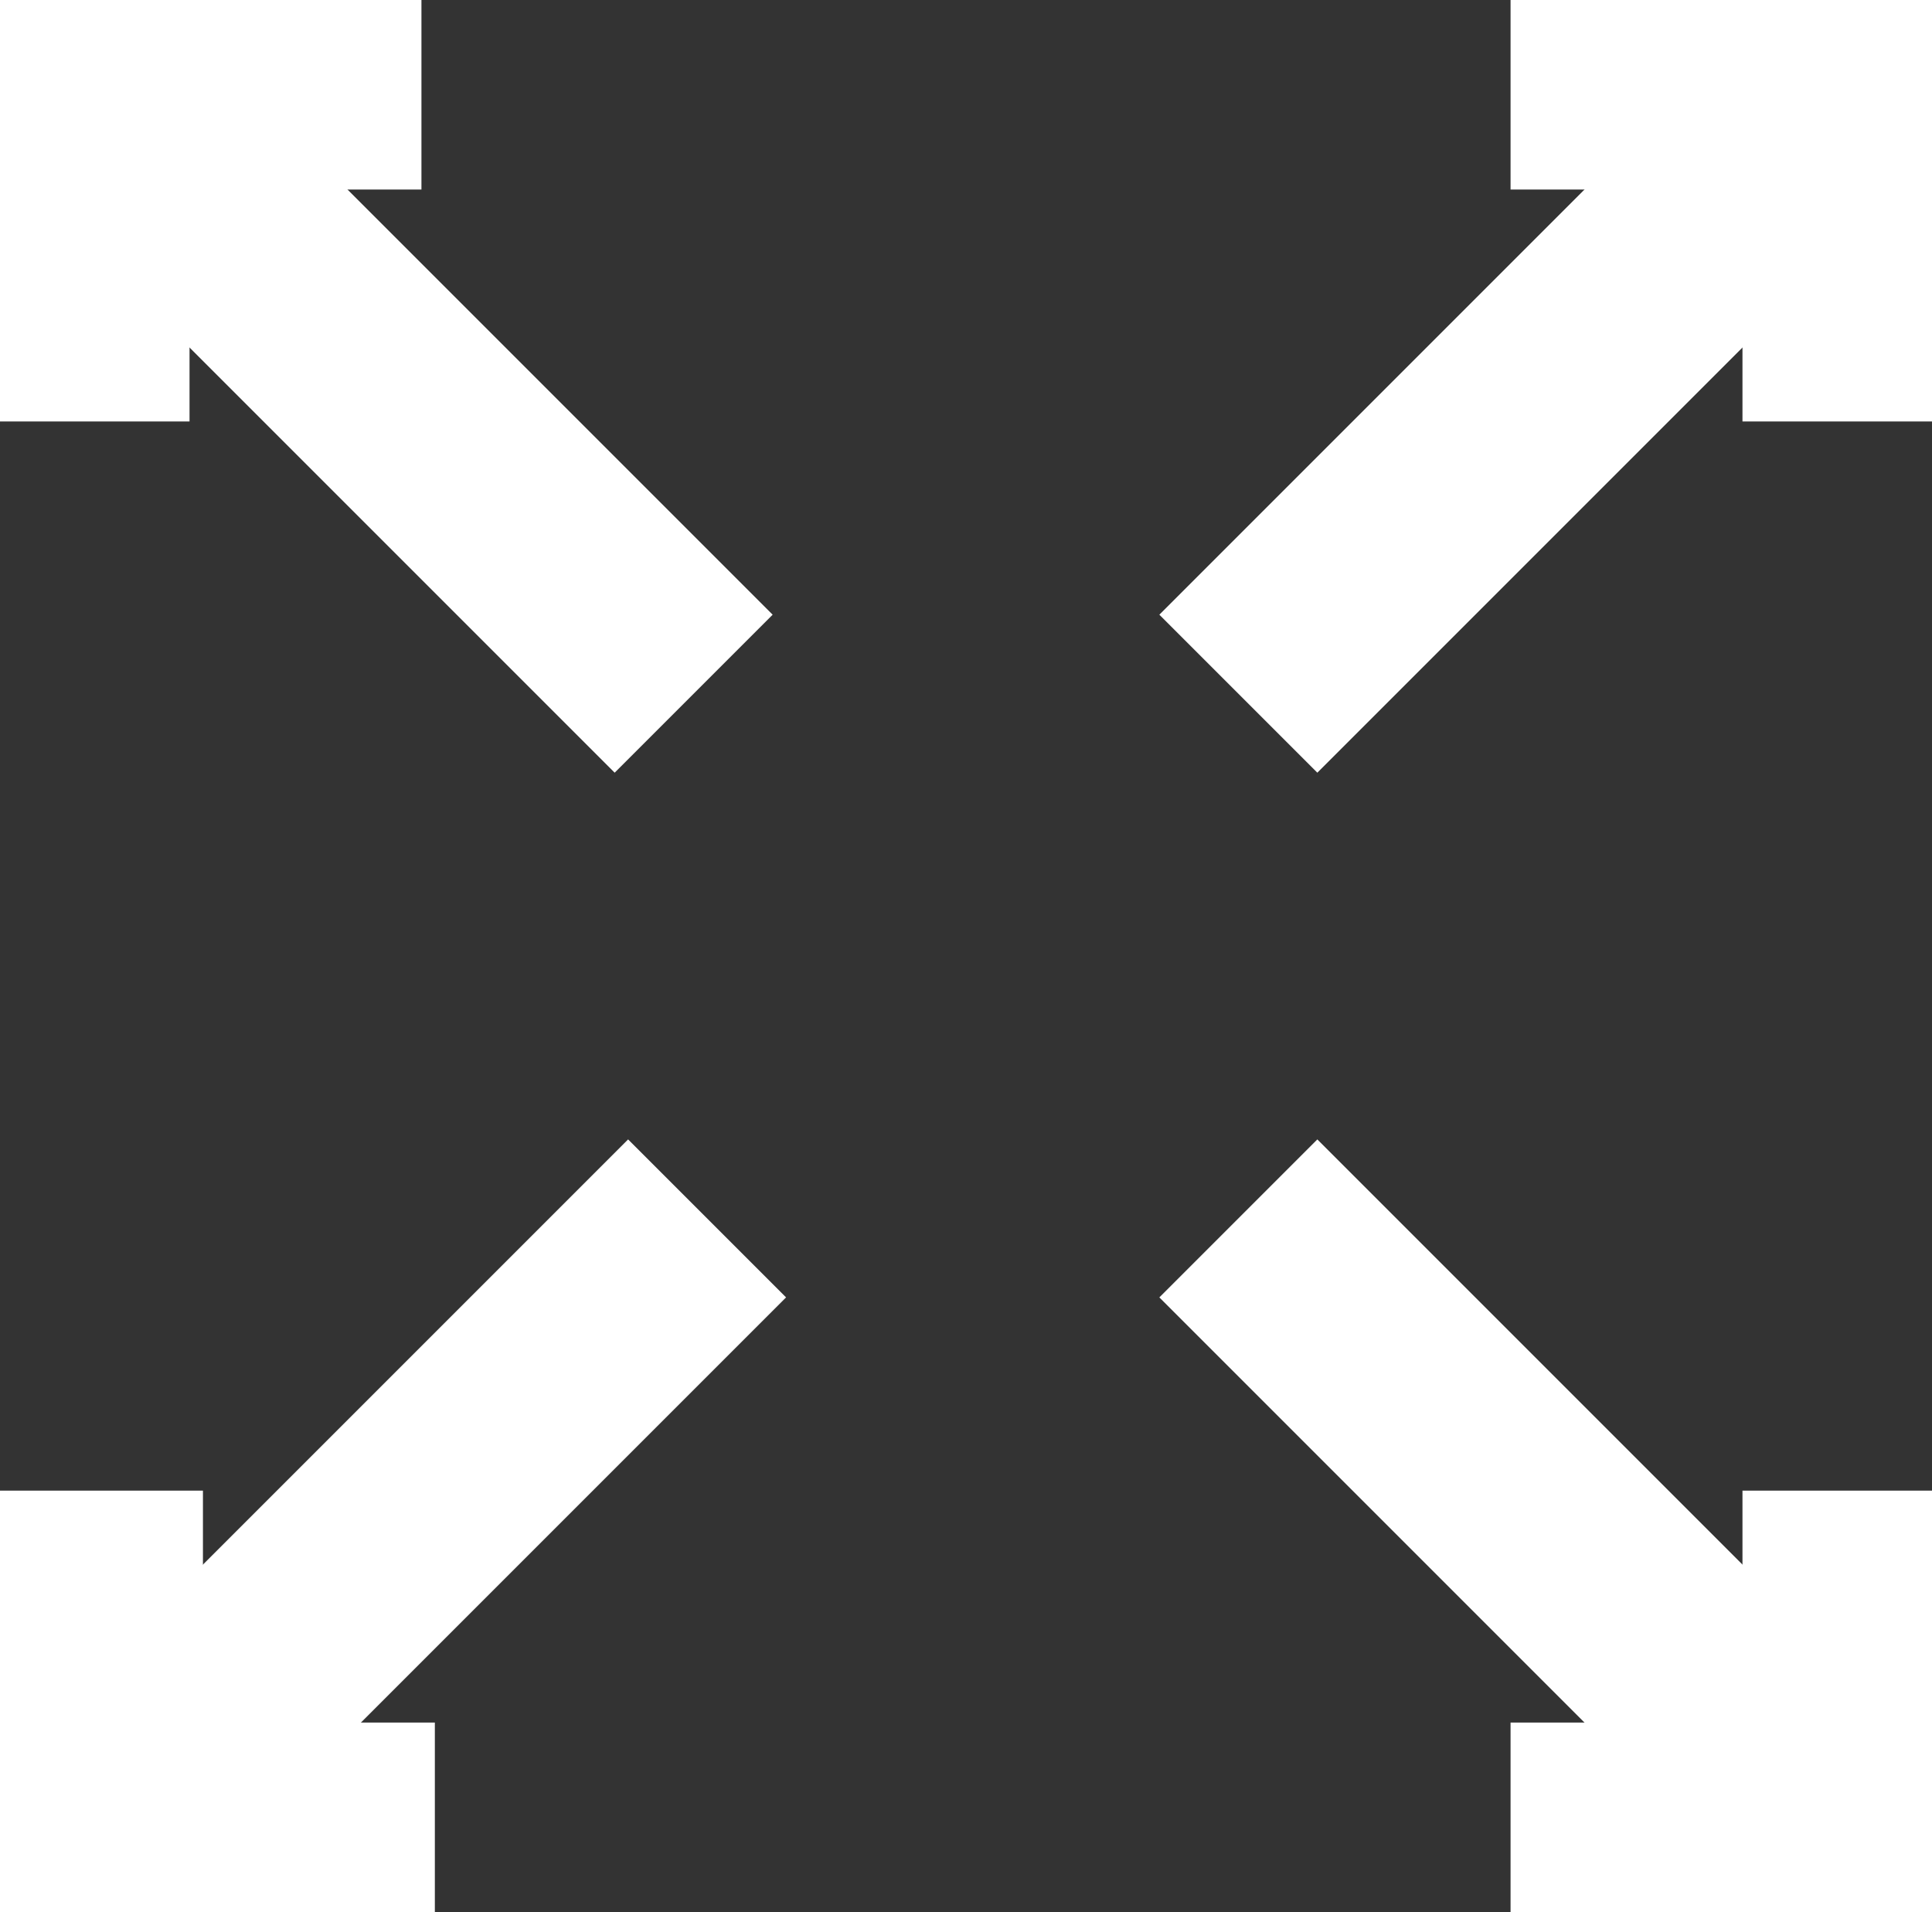
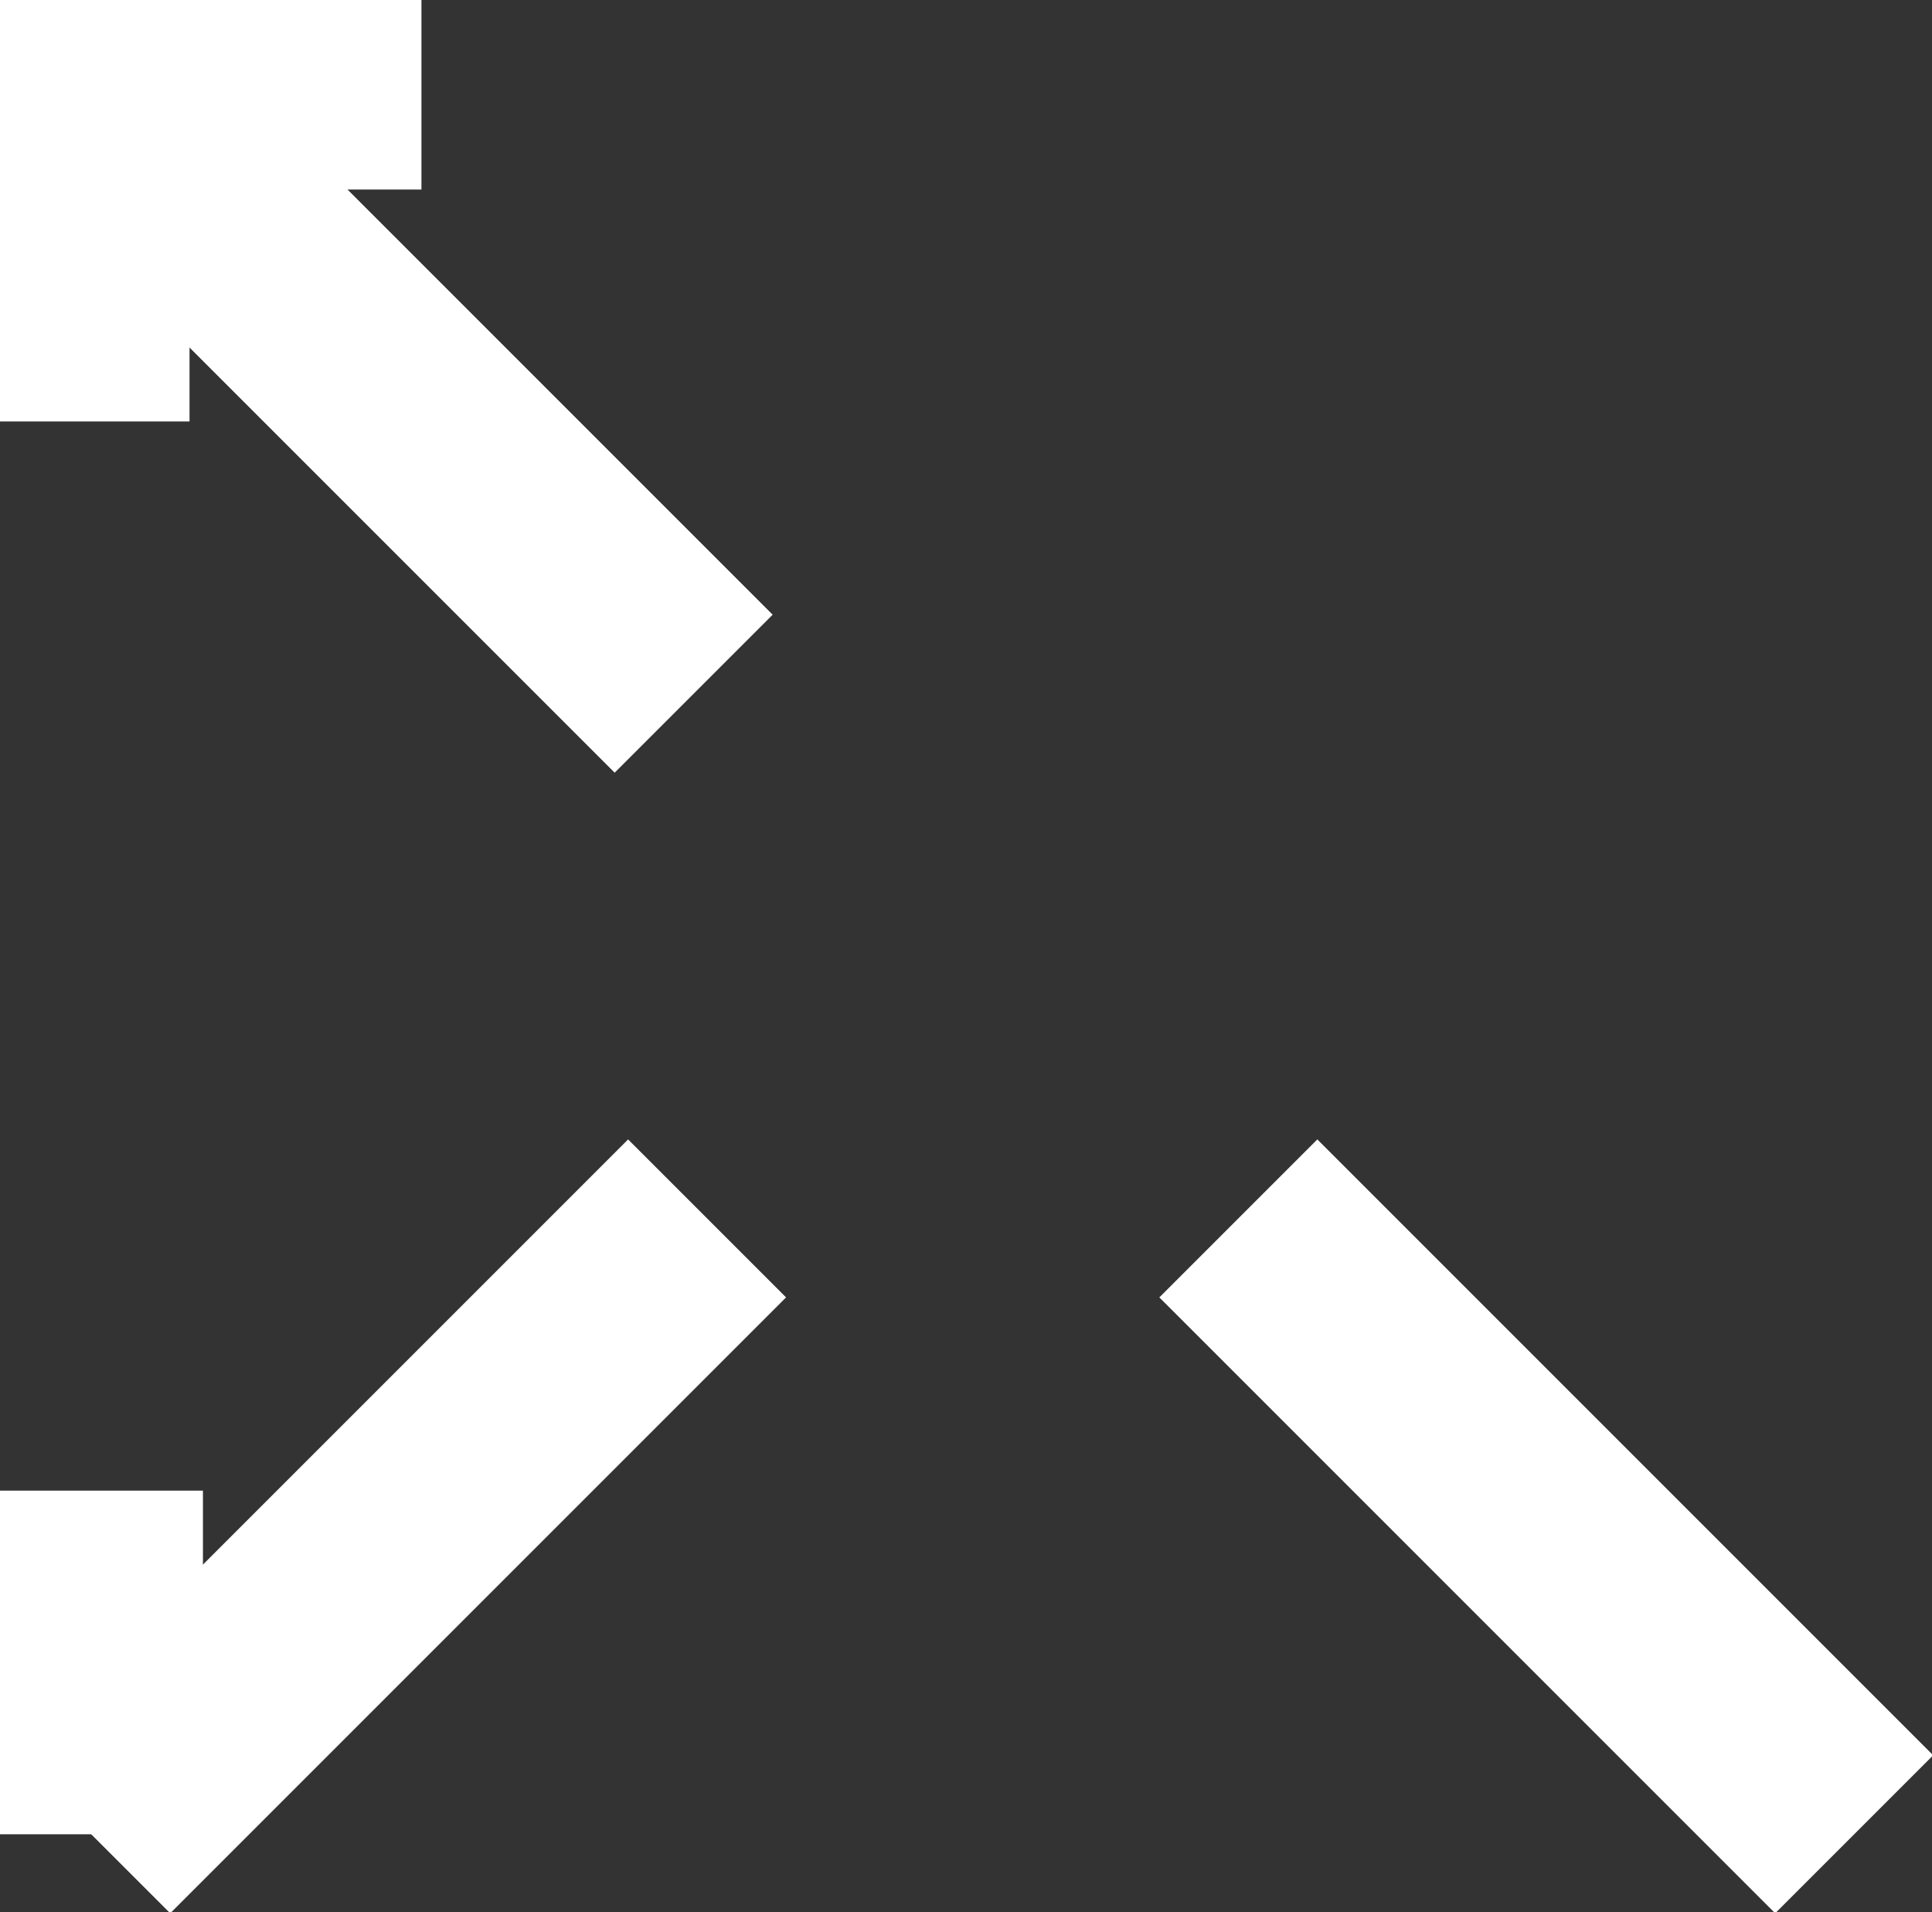
<svg xmlns="http://www.w3.org/2000/svg" width="86.473" height="85.578" viewBox="0 0 86.473 85.578">
  <rect x="0" y="0" width="86.473" height="85.578" fill="#333333" stroke="none" />
  <defs>
    <clipPath id="a">
      <rect width="86.473" height="85.578" fill="none" stroke="#fff" stroke-width="1" />
    </clipPath>
  </defs>
  <g transform="translate(0 0)" clip-path="url(#a)">
    <line x1="27.564" y1="27.564" transform="translate(3.483 3.483)" fill="none" stroke="#fff" stroke-miterlimit="10" stroke-width="10" />
    <path d="M15.38,0H0V15.38" transform="translate(3.483 3.483)" fill="none" stroke="#fff" stroke-miterlimit="10" stroke-width="10" />
-     <line y1="27.564" x2="27.564" transform="translate(55.426 3.483)" fill="none" stroke="#fff" stroke-miterlimit="10" stroke-width="10" />
-     <path d="M15.38,15.38V0H0" transform="translate(67.61 3.483)" fill="none" stroke="#fff" stroke-miterlimit="10" stroke-width="10" />
    <line x2="27.564" y2="27.564" transform="translate(55.426 54.531)" fill="none" stroke="#fff" stroke-miterlimit="10" stroke-width="10" />
-     <path d="M0,15.38H15.38V0" transform="translate(67.61 66.715)" fill="none" stroke="#fff" stroke-miterlimit="10" stroke-width="10" />
    <line x1="27.564" y2="27.564" transform="translate(4.084 54.531)" fill="none" stroke="#fff" stroke-miterlimit="10" stroke-width="10" />
-     <path d="M0,0V15.38H15.38" transform="translate(4.083 66.715)" fill="none" stroke="#fff" stroke-miterlimit="10" stroke-width="10" />
+     <path d="M0,0V15.38" transform="translate(4.083 66.715)" fill="none" stroke="#fff" stroke-miterlimit="10" stroke-width="10" />
  </g>
</svg>